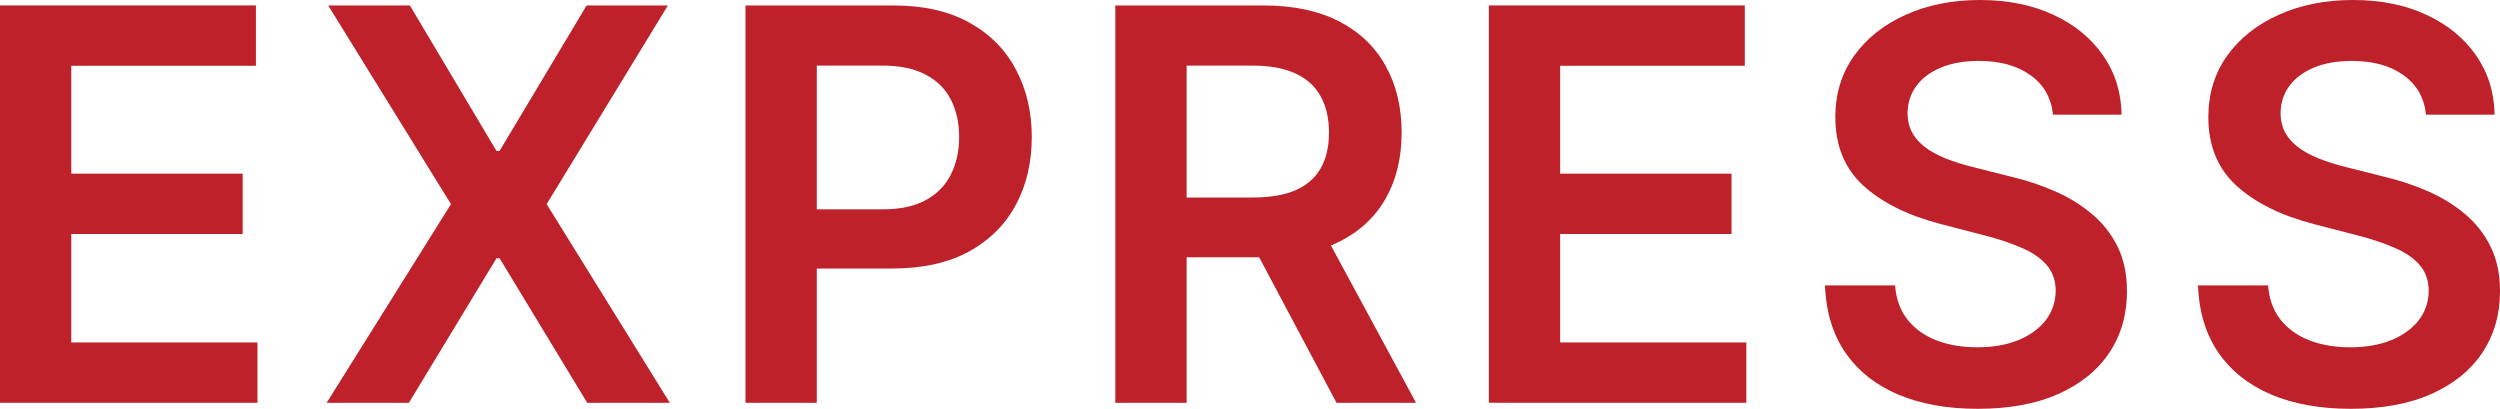
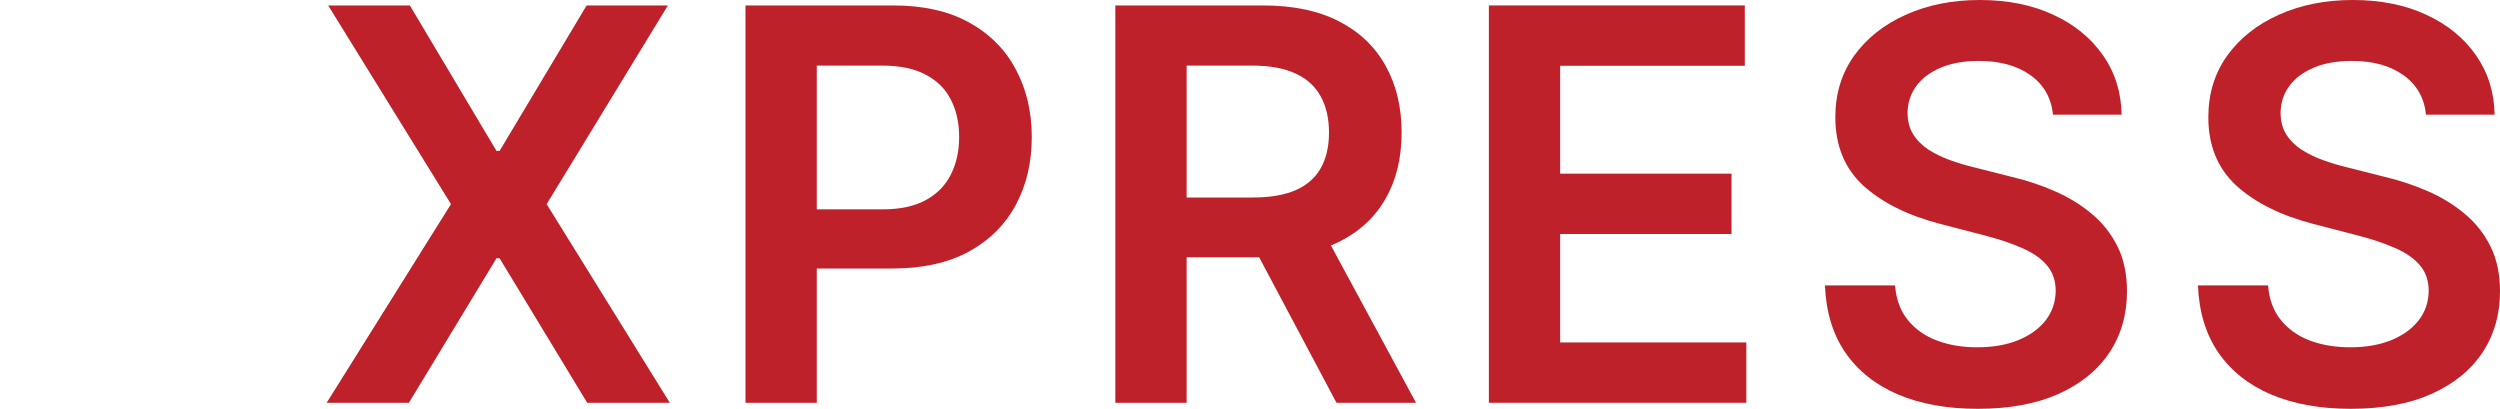
<svg xmlns="http://www.w3.org/2000/svg" width="159" height="26" viewBox="0 0 159 26" fill="none">
-   <path d="M0 25.617V0.346H16.277V4.183H4.534V11.044H15.434V14.882H4.534V21.78H16.375V25.617H0Z" fill="#BE212A" />
  <path d="M26.067 0.346L31.578 9.6H31.773L37.309 0.346H42.478L34.767 12.982L42.6 25.617H37.346L31.773 16.424H31.578L26.006 25.617H20.776L28.682 12.982L20.873 0.346H26.067Z" fill="#BE212A" />
  <path d="M47.413 25.617V0.346H56.798C58.721 0.346 60.334 0.707 61.637 1.431C62.949 2.155 63.939 3.151 64.607 4.418C65.283 5.676 65.621 7.108 65.621 8.712C65.621 10.332 65.283 11.772 64.607 13.031C63.931 14.29 62.933 15.281 61.613 16.005C60.293 16.721 58.668 17.078 56.737 17.078H50.517V13.315H56.126C57.251 13.315 58.171 13.117 58.888 12.722C59.605 12.328 60.134 11.784 60.477 11.094C60.827 10.402 61.002 9.609 61.002 8.712C61.002 7.815 60.827 7.025 60.477 6.343C60.134 5.66 59.601 5.129 58.876 4.751C58.159 4.364 57.234 4.171 56.102 4.171H51.947V25.617H47.413Z" fill="#BE212A" />
  <path d="M70.935 25.617V0.346H80.32C82.243 0.346 83.856 0.683 85.159 1.357C86.471 2.032 87.461 2.978 88.129 4.196C88.805 5.405 89.143 6.816 89.143 8.428C89.143 10.049 88.801 11.456 88.117 12.648C87.44 13.833 86.442 14.75 85.123 15.4C83.803 16.042 82.182 16.363 80.259 16.363H73.575V12.562H79.648C80.772 12.562 81.693 12.406 82.41 12.093C83.127 11.772 83.656 11.307 83.998 10.699C84.349 10.082 84.524 9.325 84.524 8.428C84.524 7.531 84.349 6.766 83.998 6.133C83.648 5.491 83.115 5.006 82.398 4.677C81.681 4.34 80.756 4.171 79.624 4.171H75.469V25.617H70.935ZM83.864 14.166L90.059 25.617H85.001L78.915 14.166H83.864Z" fill="#BE212A" />
  <path d="M94.692 25.617V0.346H110.969V4.183H99.226V11.044H110.126V14.882H99.226V21.78H111.067V25.617H94.692Z" fill="#BE212A" />
  <path d="M130.572 7.293C130.458 6.215 129.977 5.376 129.13 4.776C128.291 4.175 127.199 3.875 125.855 3.875C124.91 3.875 124.099 4.019 123.423 4.307C122.747 4.595 122.23 4.985 121.871 5.479C121.513 5.972 121.33 6.536 121.321 7.169C121.321 7.696 121.439 8.153 121.676 8.539C121.92 8.926 122.25 9.255 122.666 9.526C123.081 9.79 123.541 10.012 124.046 10.193C124.551 10.374 125.061 10.526 125.574 10.649L127.92 11.242C128.865 11.464 129.773 11.764 130.645 12.142C131.525 12.521 132.311 12.998 133.004 13.574C133.704 14.15 134.258 14.845 134.665 15.659C135.073 16.474 135.276 17.428 135.276 18.522C135.276 20.003 134.902 21.307 134.152 22.434C133.403 23.553 132.319 24.429 130.902 25.062C129.492 25.687 127.786 26 125.782 26C123.835 26 122.144 25.696 120.71 25.087C119.285 24.478 118.169 23.59 117.362 22.422C116.564 21.253 116.132 19.83 116.067 18.152H120.527C120.592 19.032 120.861 19.764 121.334 20.348C121.806 20.932 122.421 21.369 123.179 21.656C123.945 21.944 124.8 22.088 125.745 22.088C126.731 22.088 127.594 21.94 128.336 21.644C129.085 21.34 129.672 20.92 130.095 20.385C130.519 19.842 130.735 19.209 130.743 18.485C130.735 17.827 130.543 17.284 130.169 16.856C129.794 16.42 129.268 16.058 128.592 15.77C127.924 15.474 127.142 15.211 126.246 14.98L123.399 14.24C121.338 13.705 119.708 12.895 118.511 11.809C117.321 10.715 116.727 9.263 116.727 7.453C116.727 5.964 117.126 4.66 117.924 3.542C118.731 2.423 119.826 1.555 121.211 0.938C122.596 0.313 124.165 0 125.916 0C127.692 0 129.248 0.313 130.584 0.938C131.928 1.555 132.983 2.414 133.749 3.517C134.515 4.611 134.91 5.87 134.934 7.293H130.572Z" fill="#BE212A" />
  <path d="M154.295 7.293C154.181 6.215 153.701 5.376 152.853 4.776C152.014 4.175 150.923 3.875 149.578 3.875C148.633 3.875 147.823 4.019 147.147 4.307C146.471 4.595 145.953 4.985 145.595 5.479C145.236 5.972 145.053 6.536 145.045 7.169C145.045 7.696 145.163 8.153 145.399 8.539C145.644 8.926 145.974 9.255 146.389 9.526C146.805 9.79 147.265 10.012 147.77 10.193C148.275 10.374 148.784 10.526 149.297 10.649L151.644 11.242C152.589 11.464 153.497 11.764 154.369 12.142C155.249 12.521 156.035 12.998 156.727 13.574C157.428 14.15 157.982 14.845 158.389 15.659C158.796 16.474 159 17.428 159 18.522C159 20.003 158.625 21.307 157.876 22.434C157.126 23.553 156.043 24.429 154.625 25.062C153.216 25.687 151.509 26 149.505 26C147.558 26 145.868 25.696 144.434 25.087C143.008 24.478 141.892 23.59 141.086 22.422C140.287 21.253 139.856 19.83 139.79 18.152H144.251C144.316 19.032 144.585 19.764 145.057 20.348C145.53 20.932 146.145 21.369 146.902 21.656C147.668 21.944 148.523 22.088 149.469 22.088C150.454 22.088 151.318 21.94 152.059 21.644C152.809 21.34 153.395 20.92 153.819 20.385C154.242 19.842 154.458 19.209 154.466 18.485C154.458 17.827 154.267 17.284 153.892 16.856C153.517 16.42 152.992 16.058 152.316 15.77C151.648 15.474 150.866 15.211 149.97 14.98L147.122 14.24C145.061 13.705 143.432 12.895 142.234 11.809C141.045 10.715 140.45 9.263 140.45 7.453C140.45 5.964 140.849 4.66 141.648 3.542C142.454 2.423 143.55 1.555 144.935 0.938C146.32 0.313 147.888 0 149.64 0C151.416 0 152.972 0.313 154.308 0.938C155.652 1.555 156.707 2.414 157.473 3.517C158.238 4.611 158.633 5.87 158.658 7.293H154.295Z" fill="#BE212A" />
</svg>